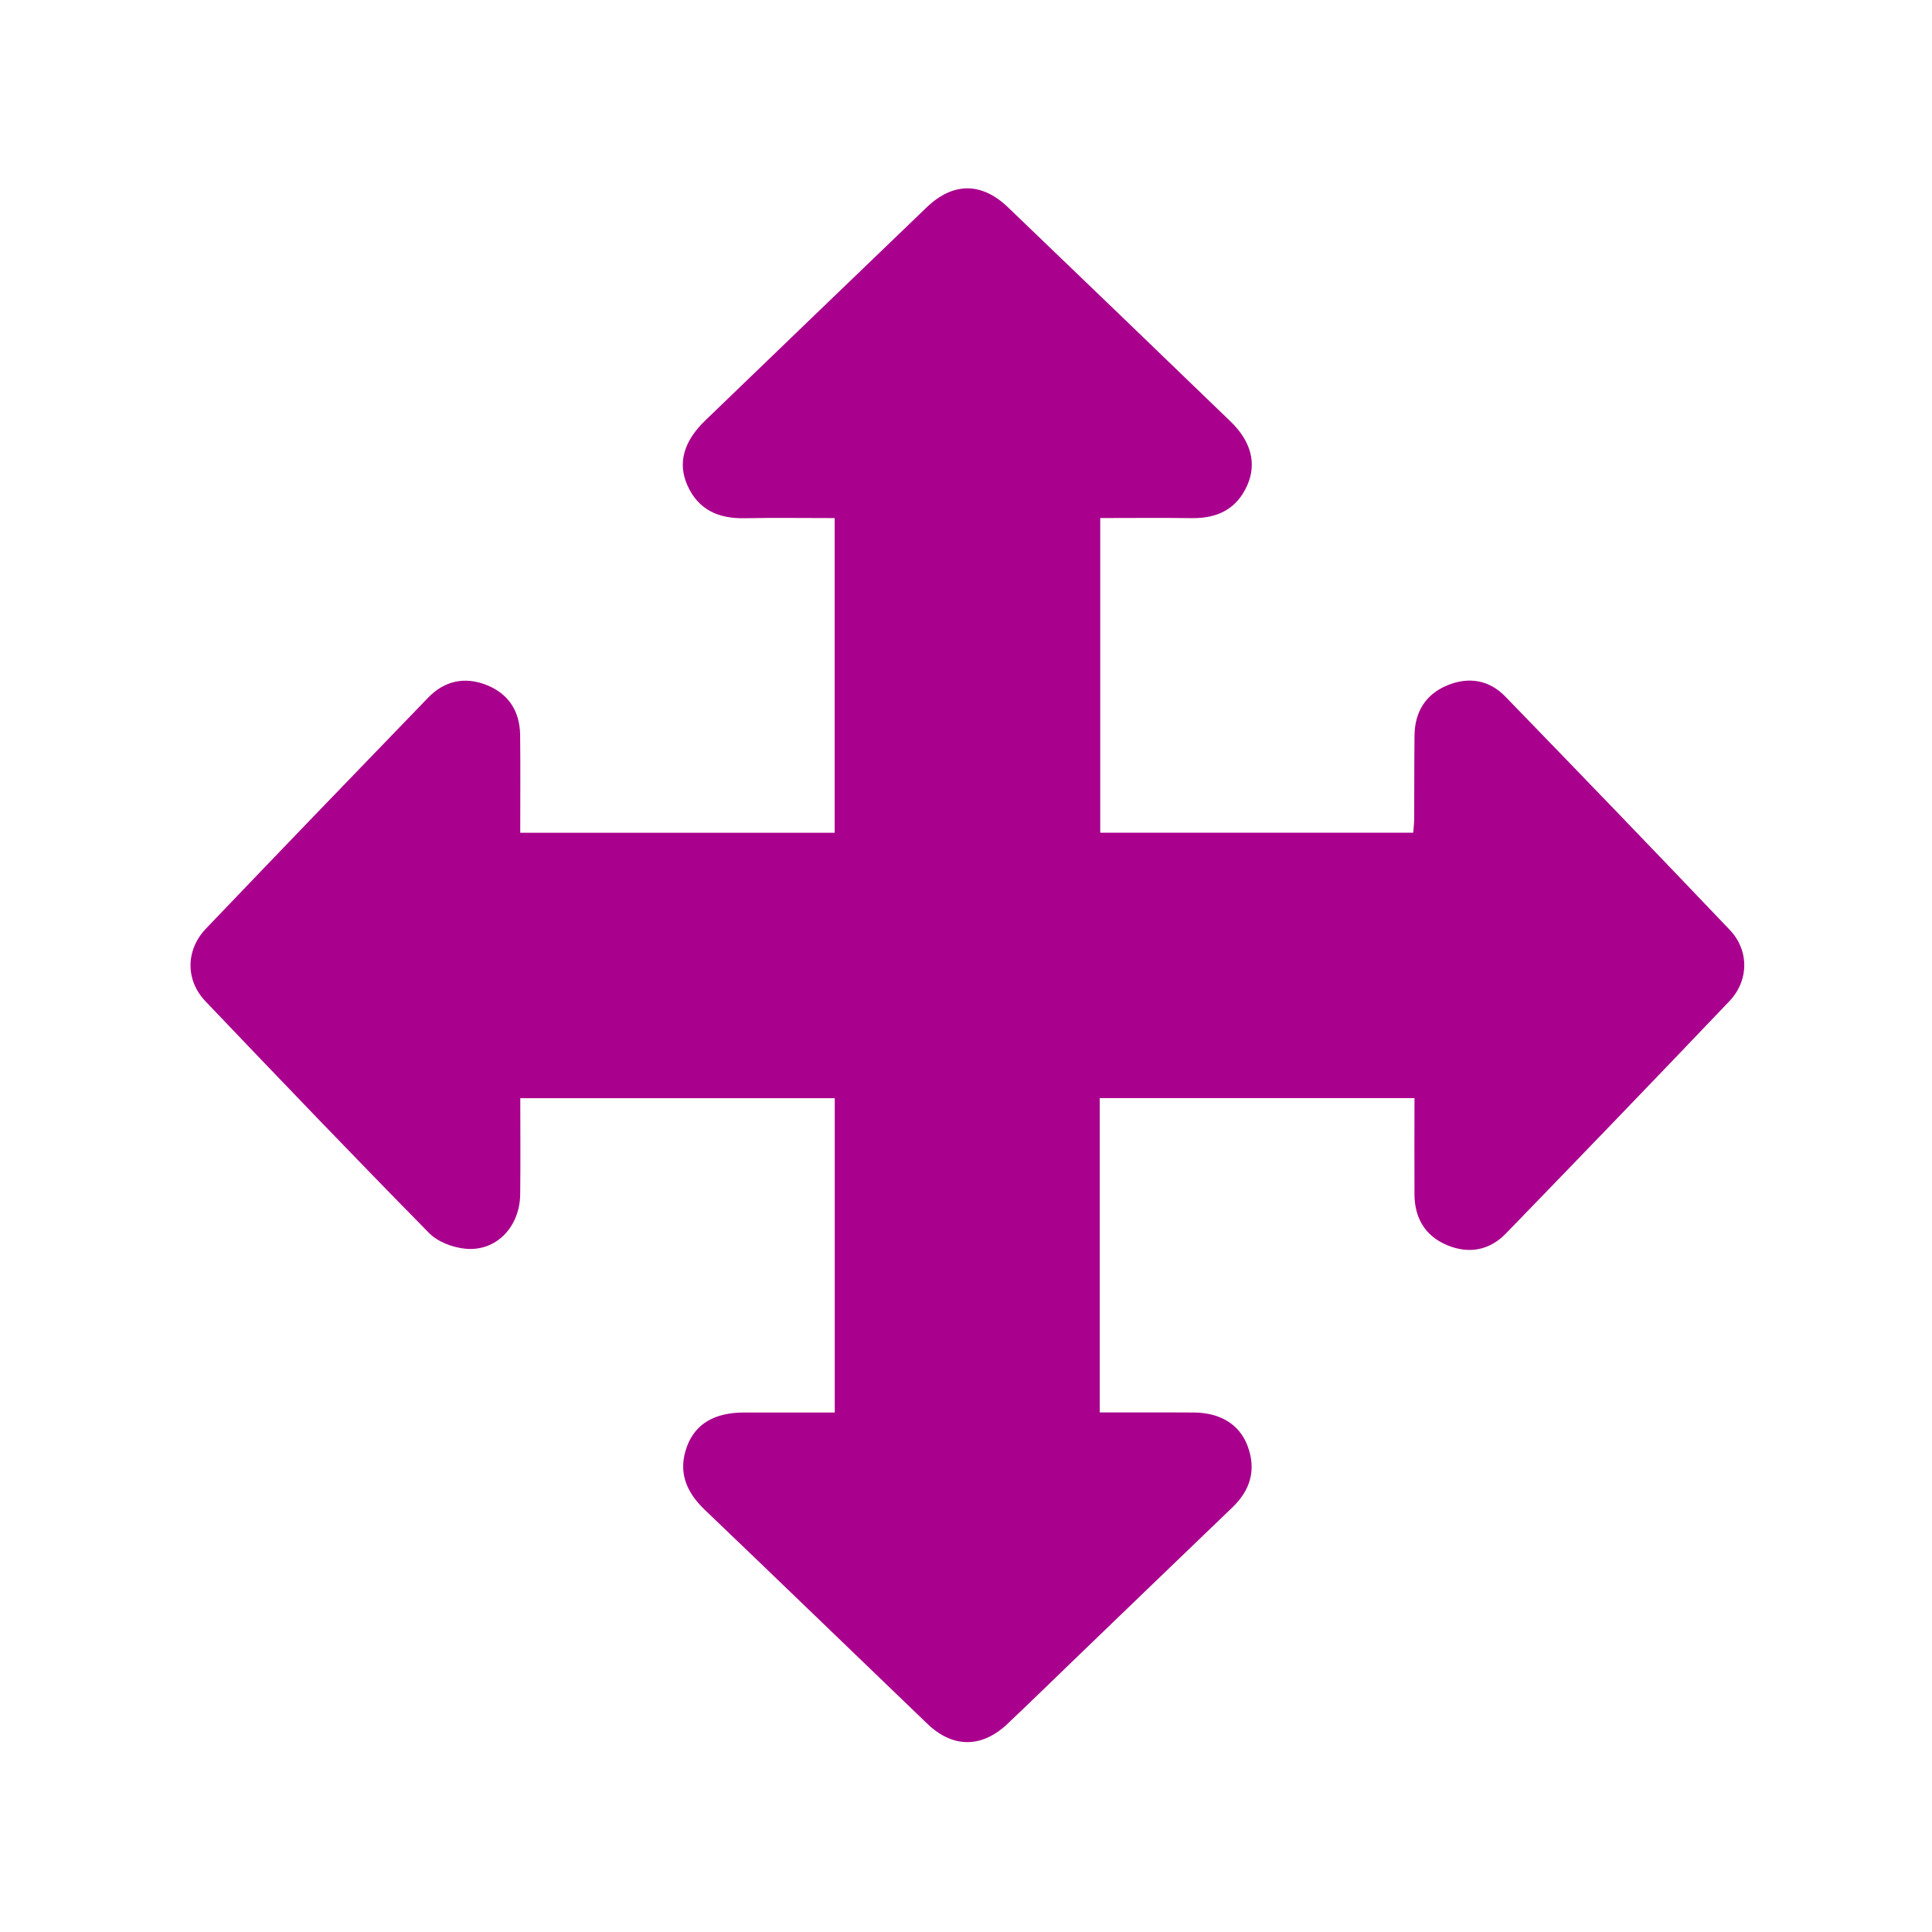
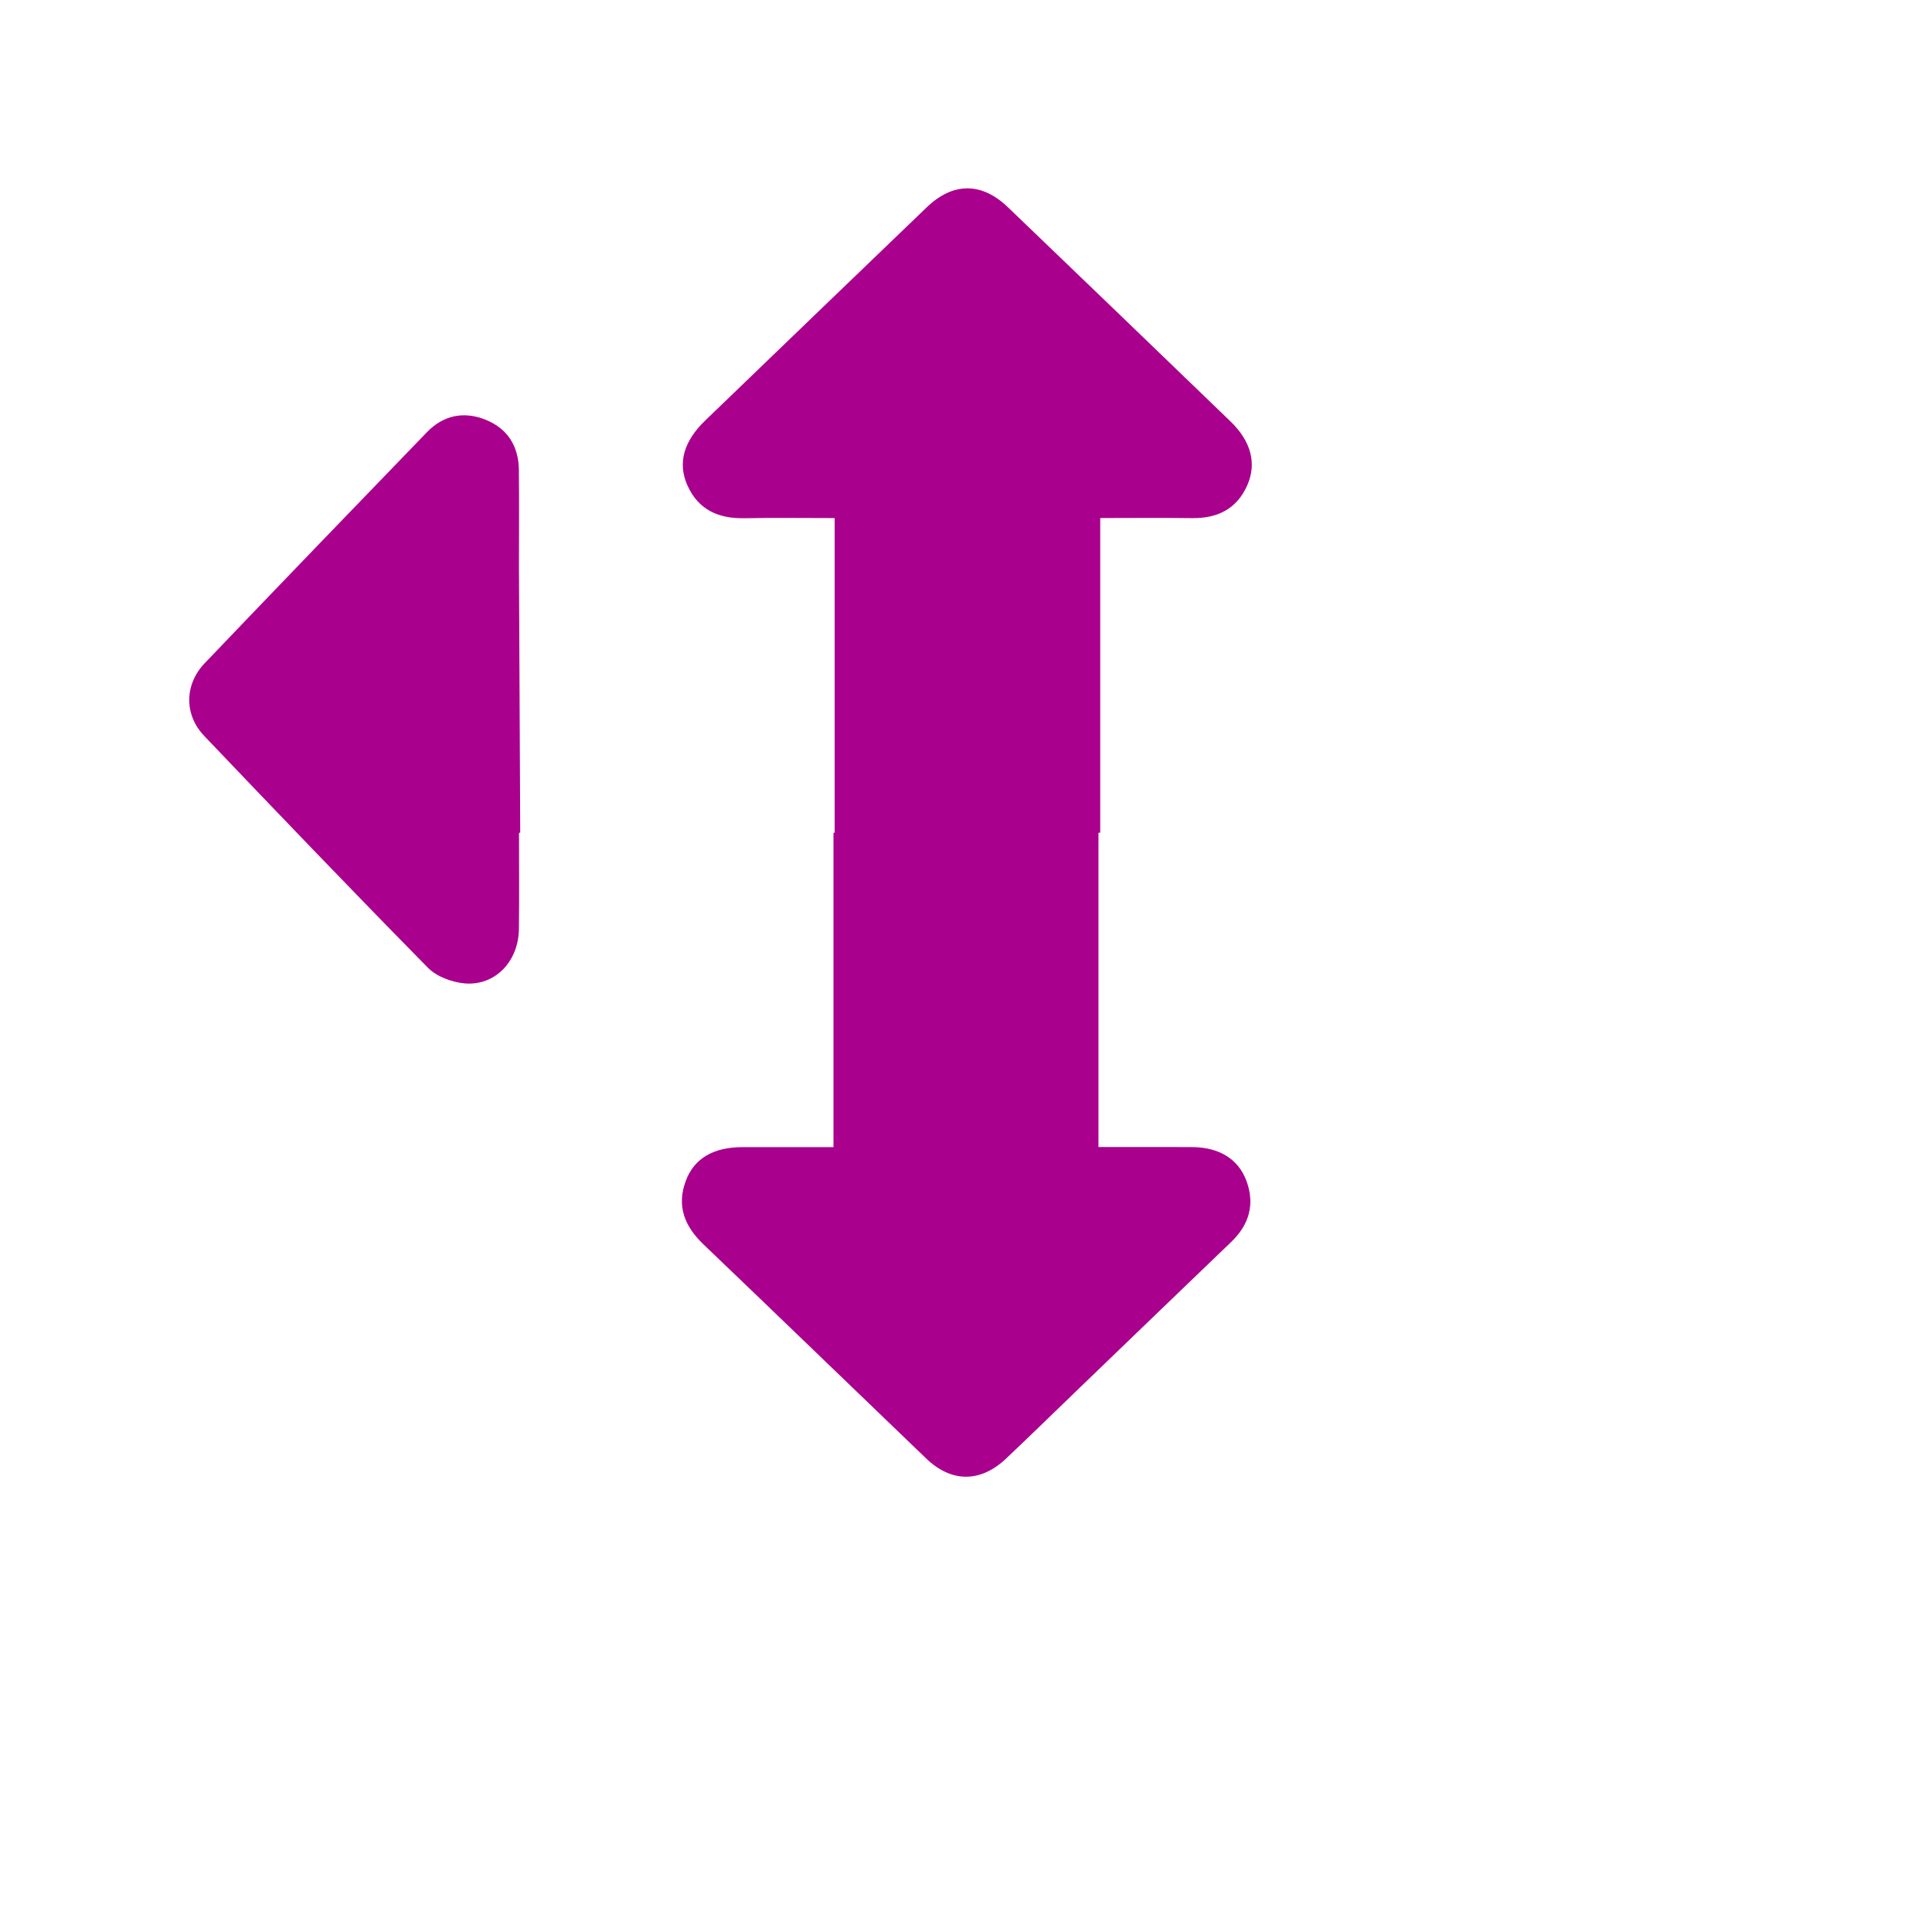
<svg xmlns="http://www.w3.org/2000/svg" id="Capa_1" viewBox="0 0 440 440">
  <defs>
    <style>.cls-1{fill:#a9008d;}</style>
  </defs>
-   <path class="cls-1" d="m118.48,189.66h71.61v-71.67c-6.9,0-13.73-.1-20.55.03-5.92.11-10.51-1.9-13-7.51-2.24-5.06-.84-10.01,4.08-14.75,16.8-16.19,33.6-32.37,50.43-48.54,5.97-5.74,12.49-5.78,18.5-.02,16.93,16.23,33.82,32.51,50.7,48.79,4.66,4.5,6,9.54,3.82,14.5-2.4,5.45-6.82,7.59-12.62,7.51-6.85-.09-13.71-.02-20.88-.02v71.66h71.28c.07-.95.21-2.01.22-3.07.04-6.36,0-12.73.08-19.09.07-5.38,2.53-9.39,7.54-11.43,4.83-1.97,9.47-1.19,13.12,2.57,17.11,17.64,34.17,35.34,51.12,53.14,4.46,4.69,4.41,11.55-.1,16.28-16.87,17.7-33.84,35.31-50.86,52.87-3.75,3.87-8.47,4.74-13.43,2.65-4.98-2.1-7.37-6.15-7.4-11.53-.04-7.22,0-14.44,0-21.95h-71.68v71.59c5.56,0,11.12,0,16.68,0,1.62,0,3.24,0,4.87.02,5.93.07,10.29,2.71,12.13,7.64,2,5.37.65,10.01-3.45,13.95-11.52,11.06-23.02,22.14-34.52,33.22-5.57,5.36-11.1,10.78-16.72,16.09-5.86,5.55-12.46,5.55-18.24,0-16.92-16.24-33.77-32.56-50.73-48.77-4.29-4.11-6.14-8.75-4-14.47,1.92-5.12,6.31-7.64,12.87-7.66,6.84-.01,13.67,0,20.76,0v-71.59h-71.62c0,7.28.07,14.6-.02,21.91-.09,7.42-5.46,13.04-12.45,12.38-2.88-.27-6.3-1.55-8.28-3.56-17.15-17.43-34.07-35.09-50.94-52.79-4.61-4.83-4.52-11.71.11-16.56,16.81-17.59,33.69-35.11,50.6-52.6,3.75-3.88,8.41-4.85,13.39-2.84,5.02,2.02,7.5,6.04,7.56,11.42.08,7.33.02,14.65.02,22.2Z" />
+   <path class="cls-1" d="m118.48,189.66h71.61v-71.67c-6.9,0-13.73-.1-20.55.03-5.92.11-10.51-1.9-13-7.51-2.24-5.06-.84-10.01,4.08-14.75,16.8-16.19,33.6-32.37,50.43-48.54,5.97-5.74,12.49-5.78,18.5-.02,16.93,16.23,33.82,32.51,50.7,48.79,4.66,4.5,6,9.54,3.82,14.5-2.4,5.45-6.82,7.59-12.62,7.51-6.85-.09-13.71-.02-20.88-.02v71.66h71.28h-71.68v71.59c5.56,0,11.12,0,16.68,0,1.62,0,3.24,0,4.87.02,5.93.07,10.29,2.71,12.13,7.64,2,5.37.65,10.01-3.45,13.95-11.52,11.06-23.02,22.14-34.52,33.22-5.57,5.36-11.1,10.78-16.72,16.09-5.86,5.55-12.46,5.55-18.24,0-16.92-16.24-33.77-32.56-50.73-48.77-4.29-4.11-6.14-8.75-4-14.47,1.92-5.12,6.31-7.64,12.87-7.66,6.84-.01,13.67,0,20.76,0v-71.59h-71.62c0,7.28.07,14.6-.02,21.91-.09,7.42-5.46,13.04-12.45,12.38-2.88-.27-6.3-1.55-8.28-3.56-17.15-17.43-34.07-35.09-50.94-52.79-4.61-4.83-4.52-11.71.11-16.56,16.81-17.59,33.69-35.11,50.6-52.6,3.75-3.88,8.41-4.85,13.39-2.84,5.02,2.02,7.5,6.04,7.56,11.42.08,7.33.02,14.65.02,22.2Z" />
</svg>